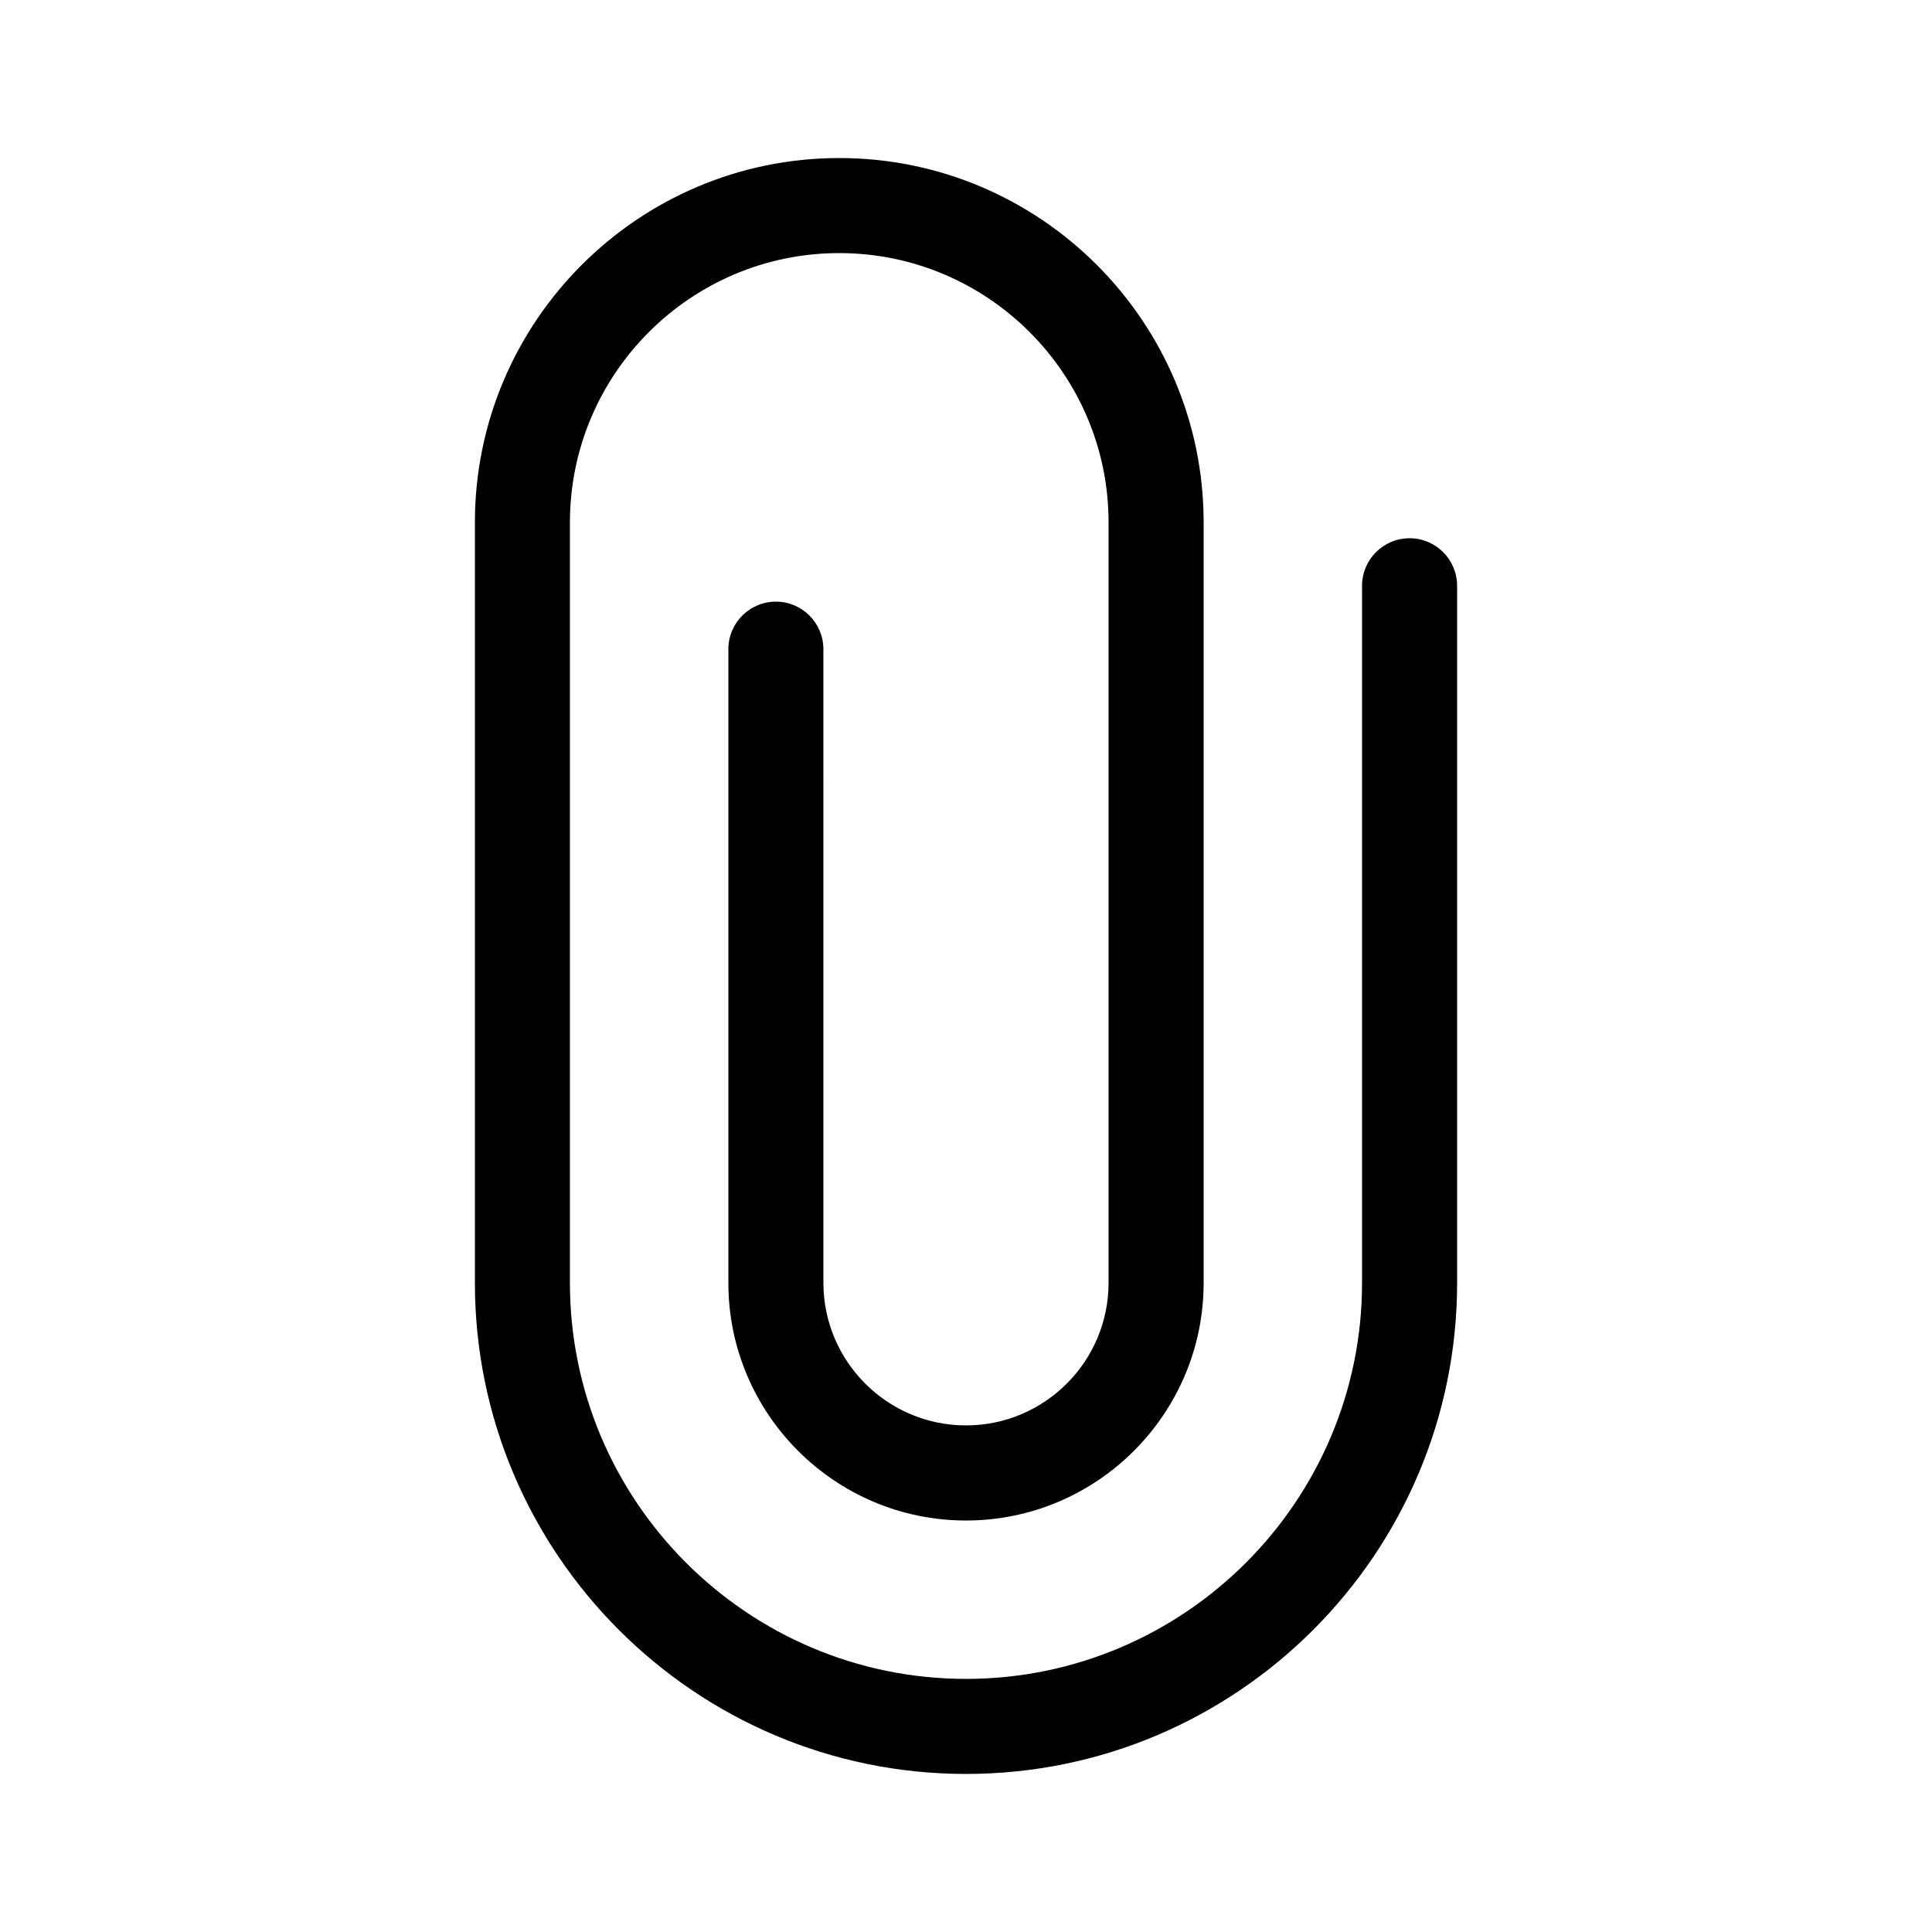
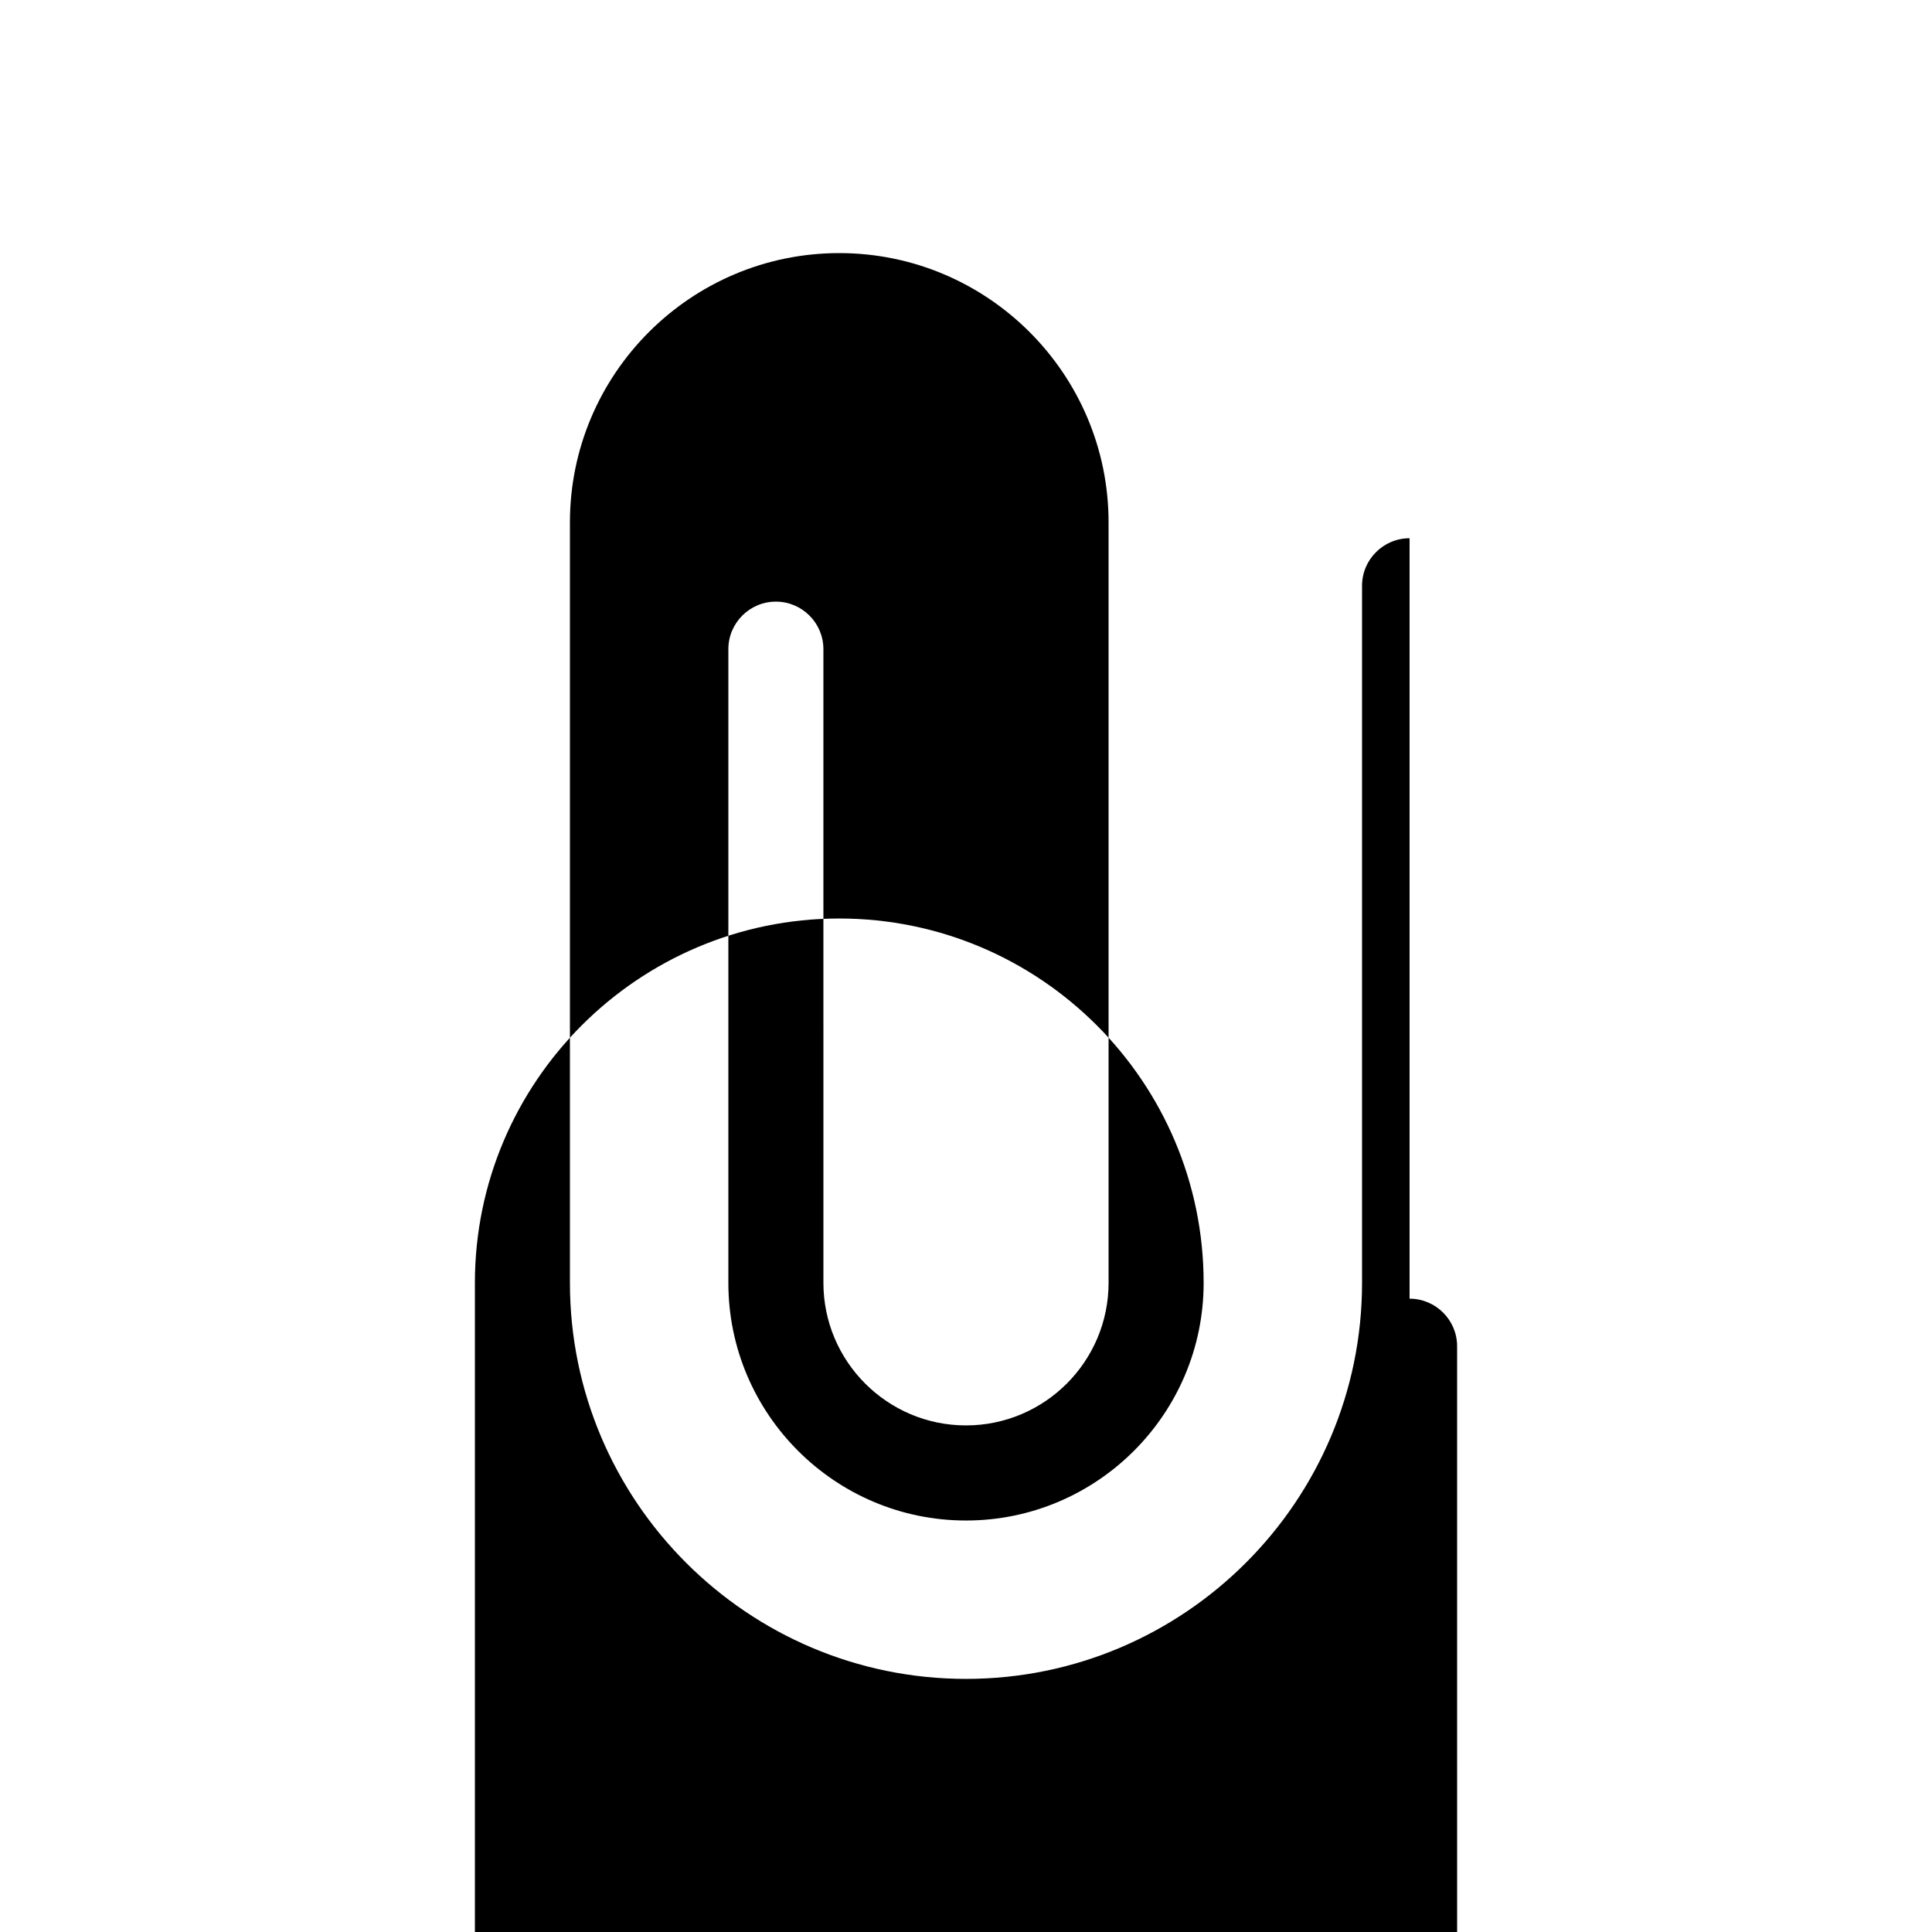
<svg xmlns="http://www.w3.org/2000/svg" fill="#000000" width="800px" height="800px" version="1.1" viewBox="144 144 512 512">
-   <path d="m517.55 286.64c-6.945 0-12.594 5.648-12.594 12.594v184.73c0 57.875-47.086 104.96-104.96 104.96s-104.96-47.086-104.96-104.96v-201.52c0-39.355 32.016-71.371 71.371-71.371 39.355 0 71.375 32.02 71.375 71.371v201.52c0 20.836-16.949 37.785-37.785 37.785s-37.785-16.949-37.785-37.785l-0.004-167.93c0-6.945-5.648-12.594-12.594-12.594-6.945 0-12.594 5.648-12.594 12.594v167.94c0 34.723 28.25 62.977 62.977 62.977 34.723 0 62.977-28.25 62.977-62.977v-201.53c0-53.246-43.316-96.562-96.562-96.562-53.246 0-96.562 43.32-96.562 96.562v201.52c0 71.766 58.387 130.15 130.15 130.15s130.15-58.387 130.15-130.15l-0.004-184.73c-0.004-6.945-5.652-12.598-12.598-12.598z" />
+   <path d="m517.55 286.64c-6.945 0-12.594 5.648-12.594 12.594v184.73c0 57.875-47.086 104.96-104.96 104.96s-104.96-47.086-104.96-104.96v-201.52c0-39.355 32.016-71.371 71.371-71.371 39.355 0 71.375 32.02 71.375 71.371v201.52c0 20.836-16.949 37.785-37.785 37.785s-37.785-16.949-37.785-37.785l-0.004-167.93c0-6.945-5.648-12.594-12.594-12.594-6.945 0-12.594 5.648-12.594 12.594v167.94c0 34.723 28.25 62.977 62.977 62.977 34.723 0 62.977-28.25 62.977-62.977c0-53.246-43.316-96.562-96.562-96.562-53.246 0-96.562 43.32-96.562 96.562v201.52c0 71.766 58.387 130.15 130.15 130.15s130.15-58.387 130.15-130.15l-0.004-184.73c-0.004-6.945-5.652-12.598-12.598-12.598z" />
</svg>